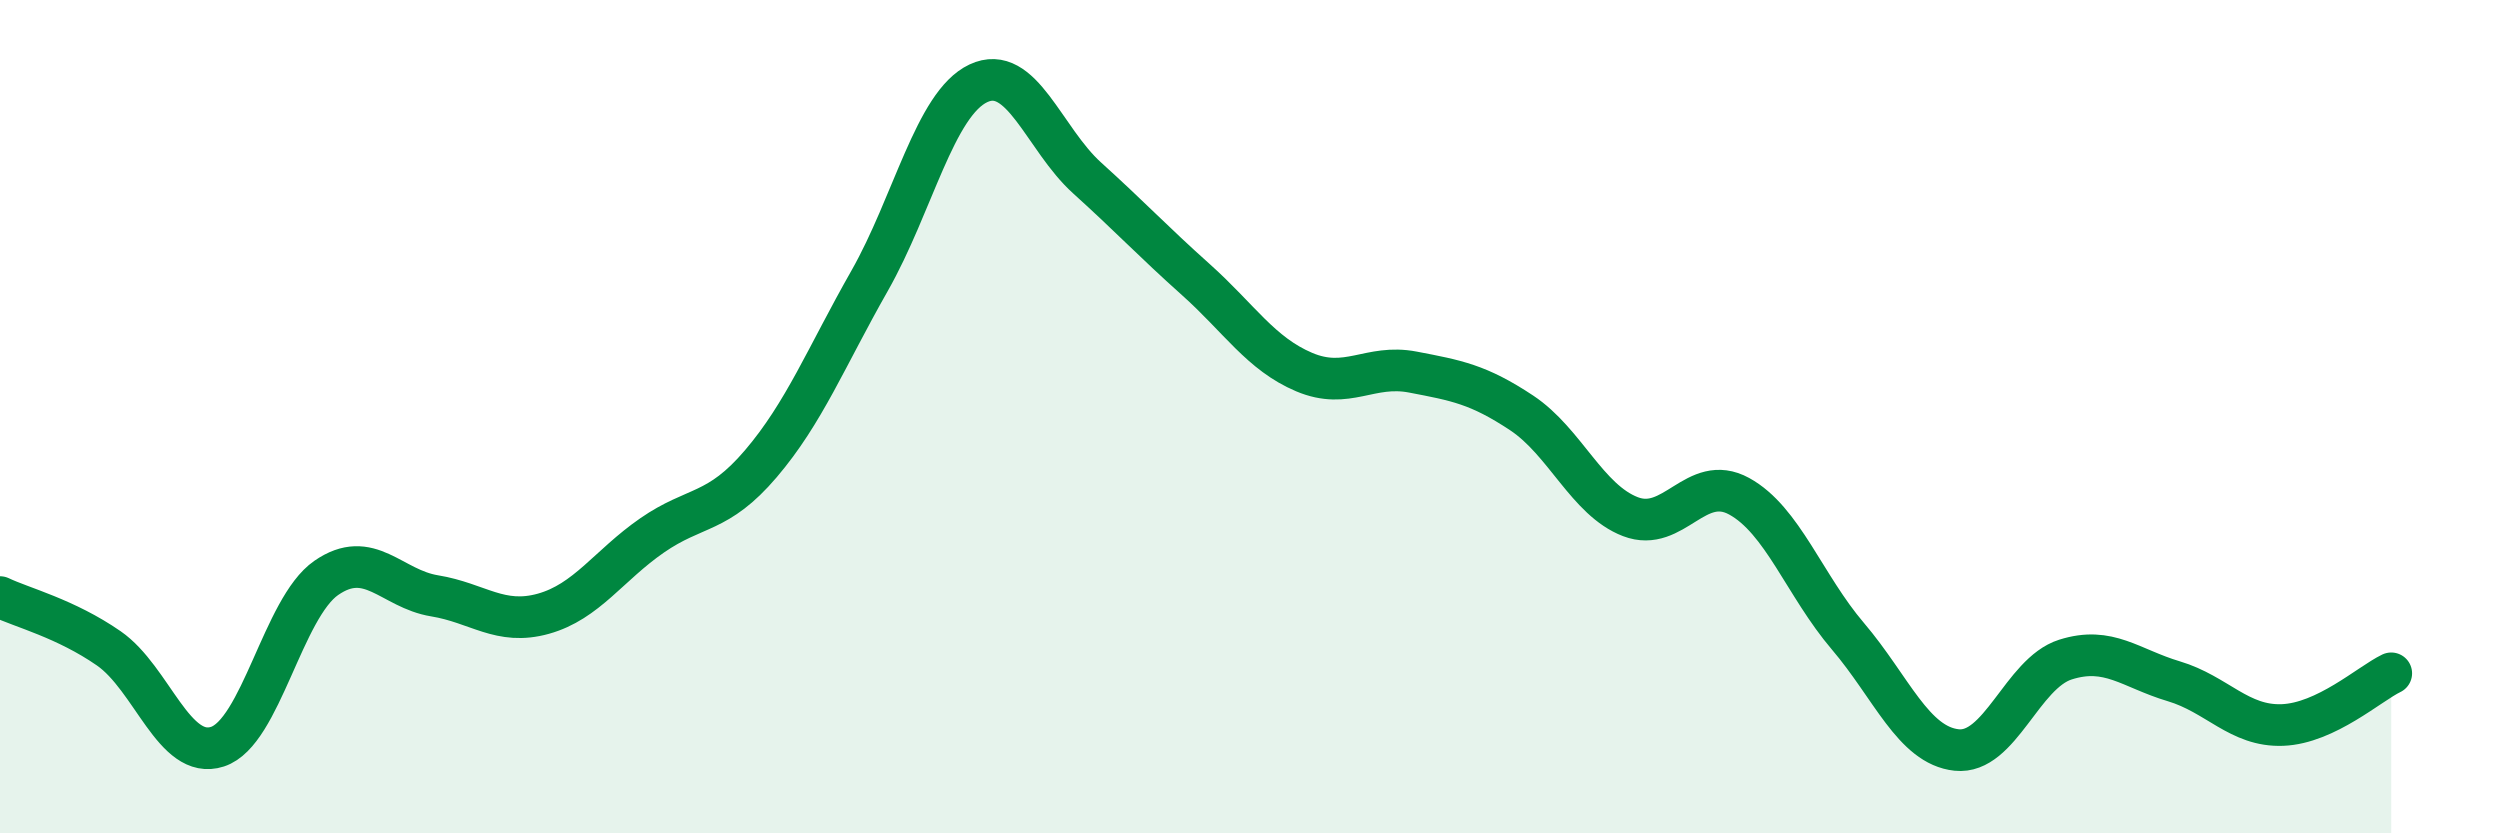
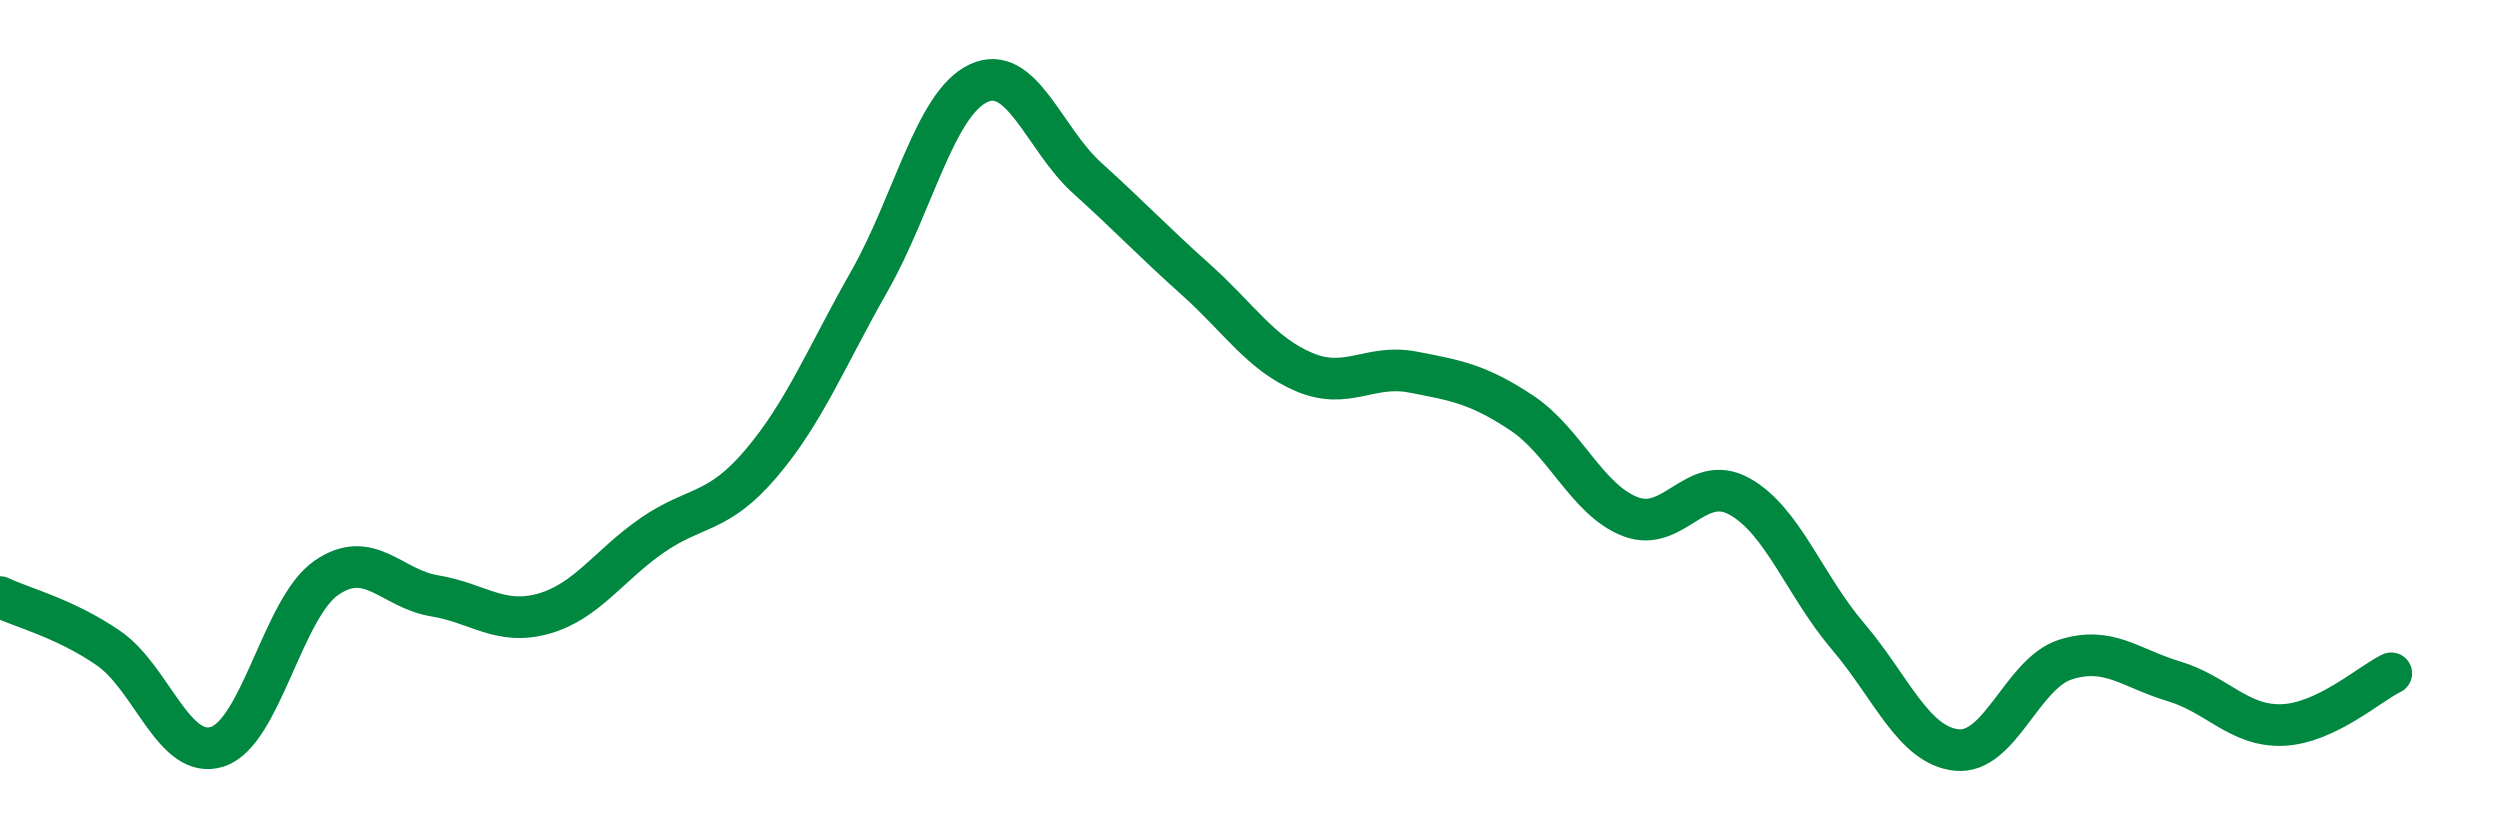
<svg xmlns="http://www.w3.org/2000/svg" width="60" height="20" viewBox="0 0 60 20">
-   <path d="M 0,14.33 C 0.52,14.58 1.57,14.84 2.61,15.56 C 3.65,16.28 4.18,18.26 5.22,17.92 C 6.26,17.58 6.79,14.59 7.83,13.87 C 8.87,13.15 9.39,14.13 10.43,14.3 C 11.47,14.47 12,15.02 13.04,14.73 C 14.08,14.44 14.61,13.57 15.65,12.85 C 16.69,12.13 17.22,12.35 18.26,11.13 C 19.3,9.91 19.83,8.57 20.87,6.74 C 21.91,4.91 22.44,2.49 23.48,2 C 24.52,1.51 25.05,3.33 26.09,4.27 C 27.13,5.21 27.66,5.78 28.7,6.71 C 29.74,7.64 30.26,8.49 31.3,8.93 C 32.34,9.37 32.87,8.73 33.91,8.93 C 34.95,9.13 35.48,9.22 36.52,9.91 C 37.56,10.6 38.09,12 39.13,12.4 C 40.17,12.8 40.7,11.34 41.74,11.91 C 42.78,12.48 43.31,14.05 44.35,15.27 C 45.39,16.49 45.92,17.89 46.96,18 C 48,18.11 48.53,16.16 49.57,15.83 C 50.61,15.5 51.13,16.04 52.17,16.35 C 53.21,16.66 53.74,17.44 54.78,17.4 C 55.82,17.36 56.87,16.41 57.39,16.16L57.39 20L0 20Z" fill="#008740" opacity="0.1" stroke-linecap="round" stroke-linejoin="round" />
  <path d="M 0,14.33 C 0.52,14.58 1.57,14.84 2.61,15.56 C 3.65,16.28 4.18,18.26 5.22,17.92 C 6.26,17.58 6.79,14.59 7.83,13.87 C 8.87,13.15 9.39,14.13 10.43,14.3 C 11.47,14.47 12,15.02 13.04,14.73 C 14.08,14.44 14.61,13.57 15.65,12.85 C 16.69,12.13 17.22,12.35 18.26,11.13 C 19.3,9.91 19.83,8.57 20.87,6.74 C 21.91,4.91 22.44,2.49 23.48,2 C 24.52,1.51 25.05,3.33 26.09,4.27 C 27.13,5.21 27.66,5.78 28.7,6.71 C 29.74,7.64 30.26,8.49 31.3,8.93 C 32.34,9.37 32.87,8.73 33.91,8.93 C 34.95,9.13 35.48,9.22 36.52,9.91 C 37.56,10.6 38.09,12 39.13,12.4 C 40.17,12.8 40.7,11.34 41.74,11.91 C 42.78,12.48 43.31,14.05 44.35,15.27 C 45.39,16.49 45.92,17.89 46.96,18 C 48,18.11 48.53,16.16 49.57,15.83 C 50.61,15.5 51.13,16.04 52.17,16.35 C 53.21,16.66 53.74,17.44 54.78,17.4 C 55.82,17.36 56.87,16.41 57.39,16.16" stroke="#008740" stroke-width="1" fill="none" stroke-linecap="round" stroke-linejoin="round" />
</svg>